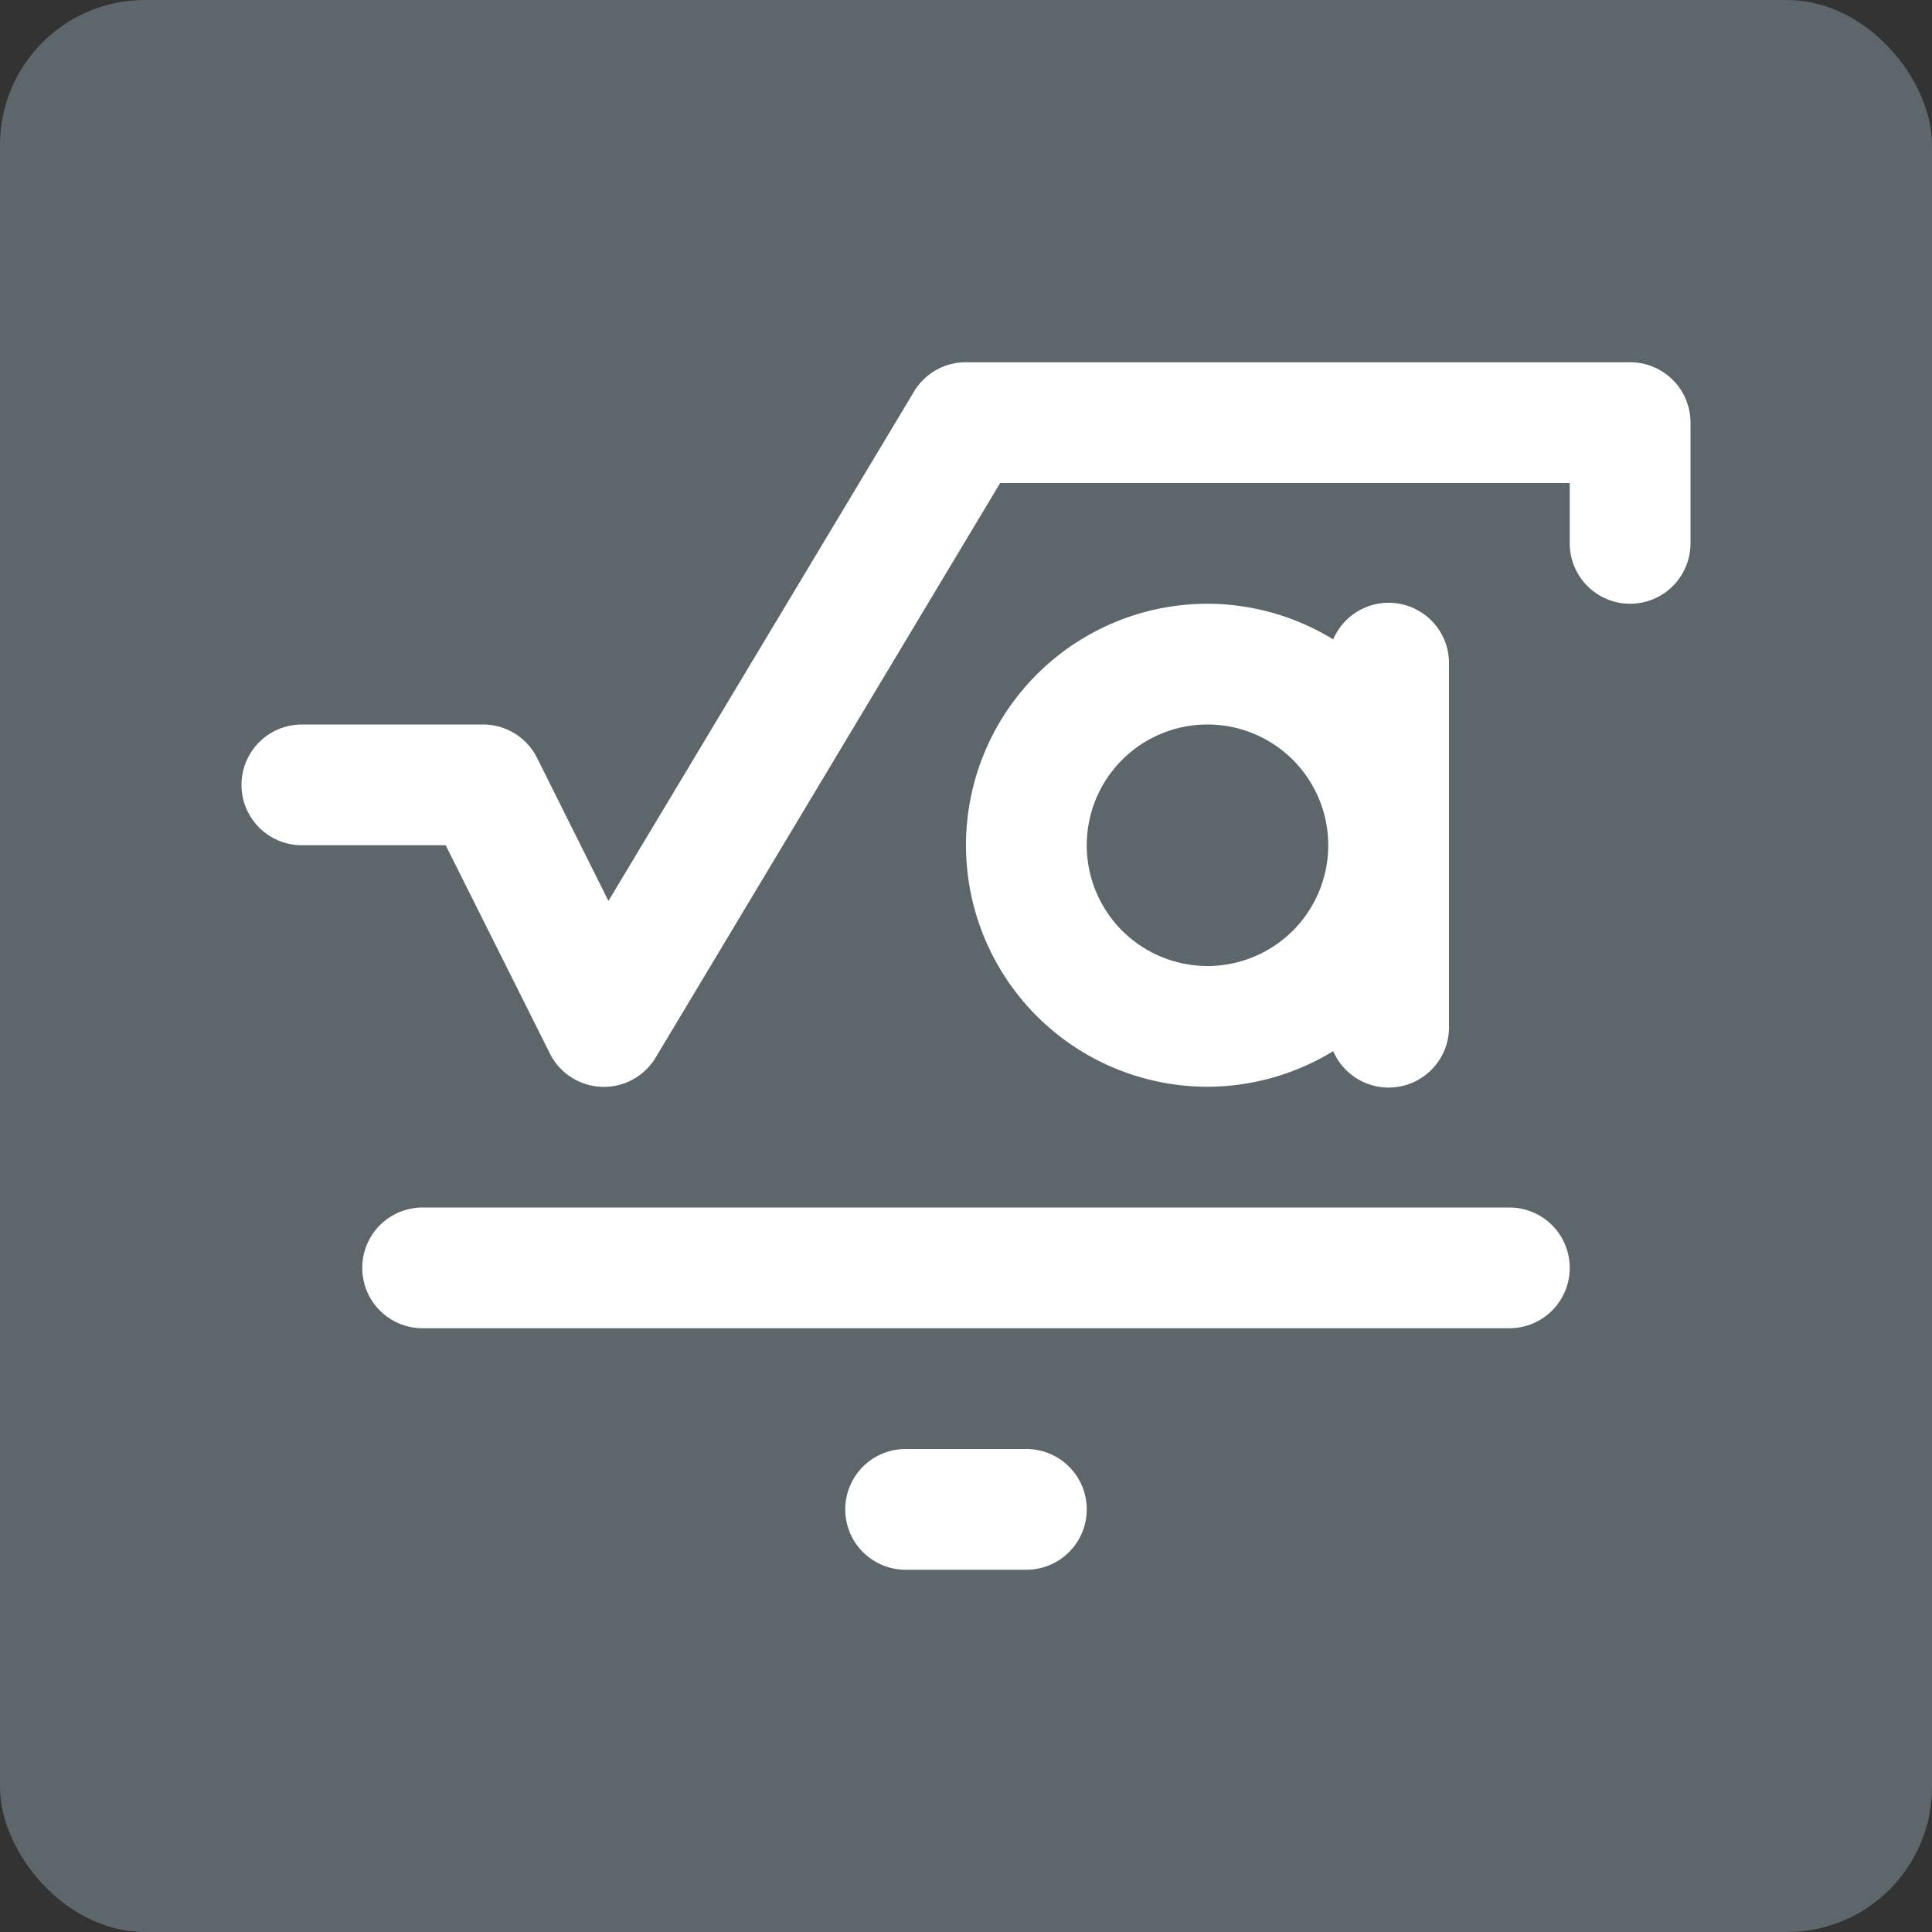
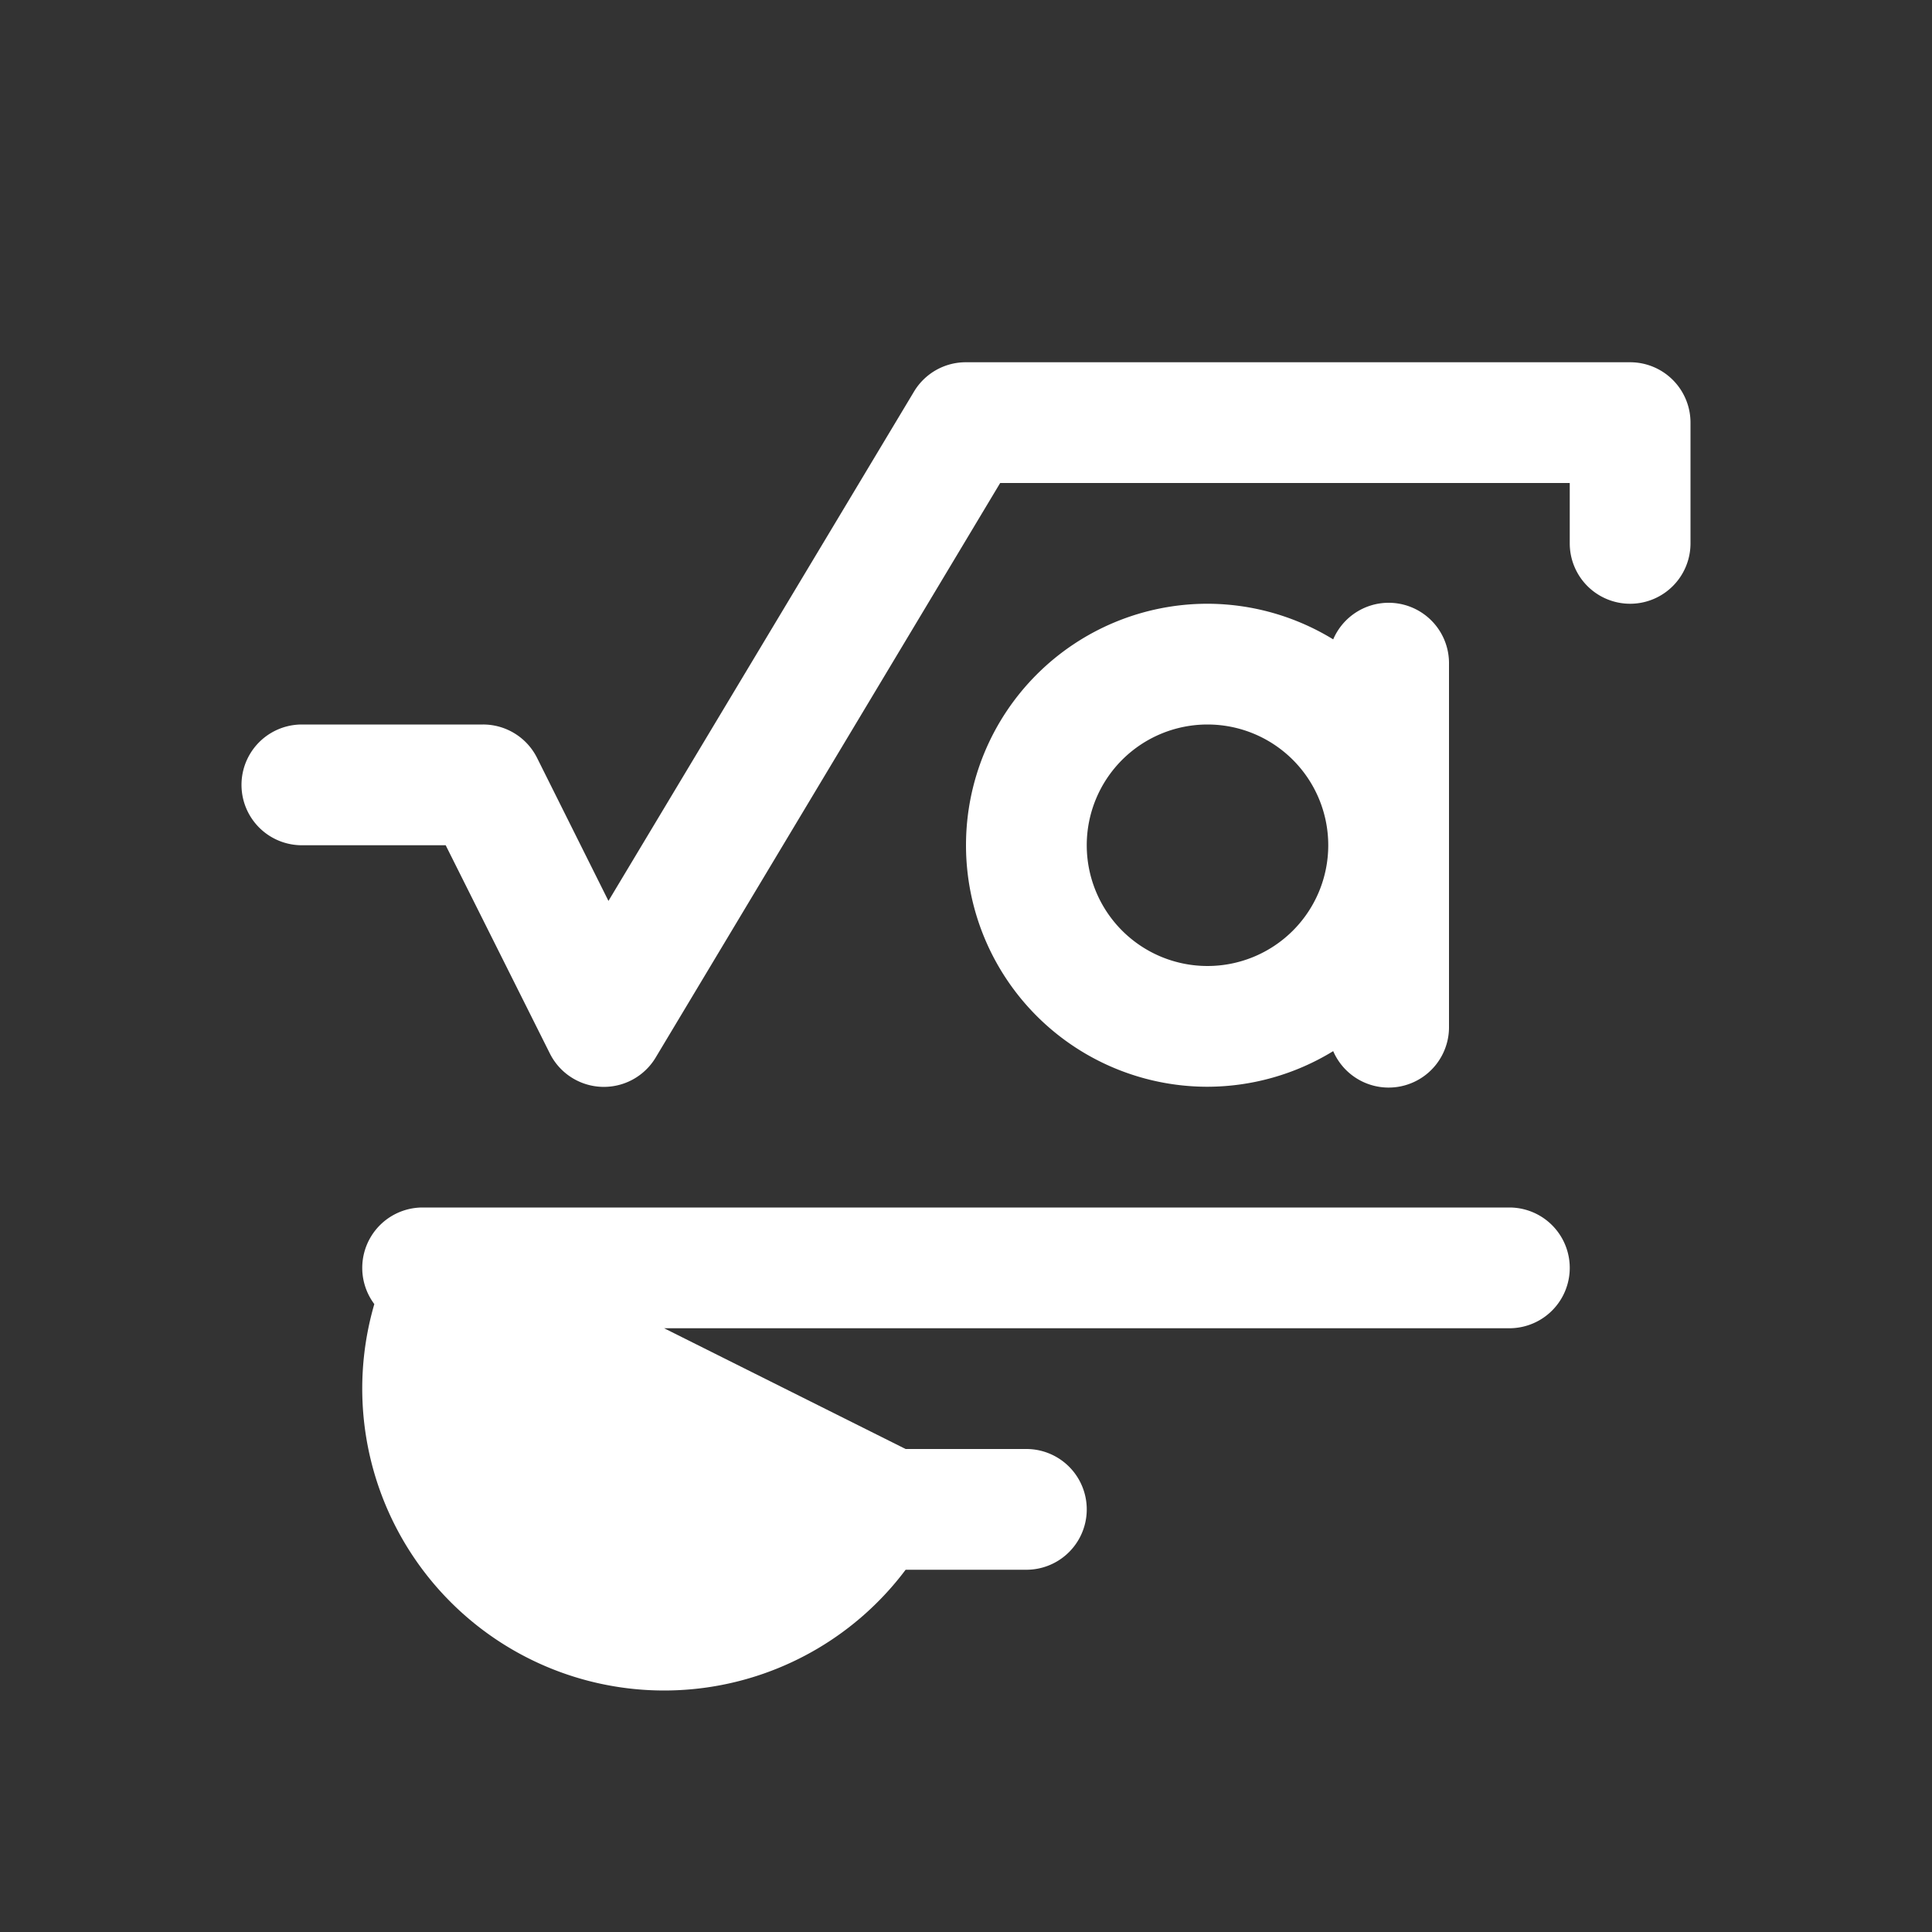
<svg xmlns="http://www.w3.org/2000/svg" width="16" height="16" version="1.1">
  <rect width="100%" height="100%" fill="#333333" stroke="none" />
-   <rect style="fill:#5c666b" width="16" height="16" x="0" y="0" rx="1.2" ry="1.2" />
-   <path style="fill:#ffffff" d="M 8 3 A 0.5 0.5 0 0 0 7.57 3.242 L 5.039 7.461 L 4.447 6.275 A 0.5 0.5 0 0 0 4 6 L 2.5 6 A 0.5 0.5 0 1 0 2.5 7 L 3.691 7 L 4.553 8.723 A 0.5 0.5 0 0 0 5.43 8.758 L 8.283 4 L 13 4 L 13 4.5 A 0.5 0.5 0 1 0 14 4.5 L 14 3.5 A 0.5 0.5 0 0 0 13.5 3 L 8 3 z M 11.492 4.992 A 0.5 0.5 0 0 0 11.041 5.295 A 2 2 0 0 0 10 5 A 2 2 0 0 0 8 7 A 2 2 0 0 0 10 9 A 2 2 0 0 0 11.041 8.705 A 0.5 0.5 0 0 0 12 8.5 L 12 5.5 A 0.5 0.5 0 0 0 11.492 4.992 z M 10 6 A 1 1 0 0 1 11 7 A 1 1 0 0 1 10 8 A 1 1 0 0 1 9 7 A 1 1 0 0 1 10 6 z M 3.5 10 A 0.5 0.5 0 1 0 3.5 11 L 12.5 11 A 0.5 0.5 0 1 0 12.5 10 L 3.5 10 z M 7.5 12 A 0.5 0.5 0 1 0 7.5 13 L 8.5 13 A 0.5 0.5 0 1 0 8.5 12 L 7.5 12 z" />
+   <path style="fill:#ffffff" d="M 8 3 A 0.5 0.5 0 0 0 7.57 3.242 L 5.039 7.461 L 4.447 6.275 A 0.5 0.5 0 0 0 4 6 L 2.5 6 A 0.5 0.5 0 1 0 2.5 7 L 3.691 7 L 4.553 8.723 A 0.5 0.5 0 0 0 5.43 8.758 L 8.283 4 L 13 4 L 13 4.5 A 0.5 0.5 0 1 0 14 4.5 L 14 3.5 A 0.5 0.5 0 0 0 13.5 3 L 8 3 z M 11.492 4.992 A 0.5 0.5 0 0 0 11.041 5.295 A 2 2 0 0 0 10 5 A 2 2 0 0 0 8 7 A 2 2 0 0 0 10 9 A 2 2 0 0 0 11.041 8.705 A 0.5 0.5 0 0 0 12 8.5 L 12 5.5 A 0.5 0.5 0 0 0 11.492 4.992 z M 10 6 A 1 1 0 0 1 11 7 A 1 1 0 0 1 10 8 A 1 1 0 0 1 9 7 A 1 1 0 0 1 10 6 z M 3.5 10 A 0.5 0.5 0 1 0 3.5 11 L 12.5 11 A 0.5 0.5 0 1 0 12.5 10 L 3.5 10 z A 0.5 0.5 0 1 0 7.5 13 L 8.5 13 A 0.5 0.5 0 1 0 8.5 12 L 7.5 12 z" />
</svg>